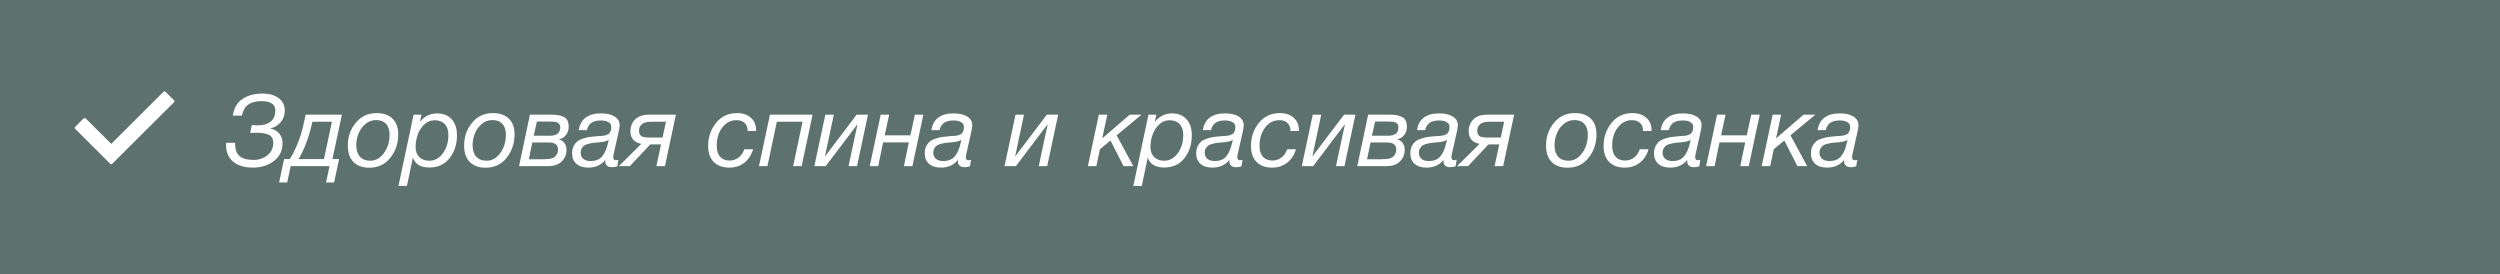
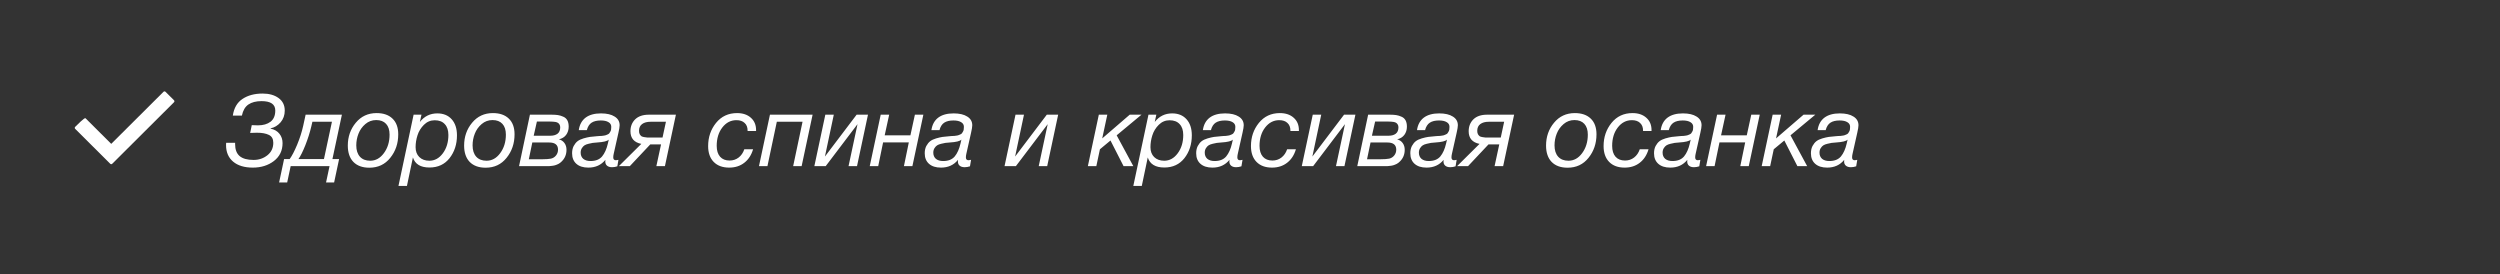
<svg xmlns="http://www.w3.org/2000/svg" width="301" height="33" viewBox="0 0 301 33" fill="none">
  <rect x="0" y="0" width="301" height="33" fill="#333333" stroke="none" />
-   <rect width="301" height="33" fill="#708D87" fill-opacity="0.7" />
  <path d="M34.284 13.316C34.284 13.868 34.116 14.34 33.78 14.732C33.444 15.116 33.044 15.356 32.58 15.452V15.488C33.044 15.584 33.4 15.792 33.648 16.112C33.896 16.424 34.02 16.796 34.02 17.228C34.02 18.132 33.672 18.852 32.976 19.388C32.28 19.916 31.436 20.18 30.444 20.18C29.428 20.18 28.636 19.94 28.068 19.46C27.5 18.98 27.216 18.316 27.216 17.468C27.216 17.356 27.22 17.264 27.228 17.192H28.308V17.36C28.308 18 28.488 18.476 28.848 18.788C29.216 19.1 29.776 19.256 30.528 19.256C31.168 19.256 31.724 19.068 32.196 18.692C32.668 18.316 32.904 17.816 32.904 17.192C32.904 16.728 32.728 16.412 32.376 16.244C32.024 16.068 31.544 15.98 30.936 15.98C30.632 15.98 30.36 15.988 30.12 16.004L30.312 15.068C30.44 15.084 30.688 15.092 31.056 15.092C31.68 15.092 32.184 14.948 32.568 14.66C32.952 14.364 33.144 13.912 33.144 13.304C33.144 12.552 32.592 12.176 31.488 12.176C30.832 12.176 30.304 12.312 29.904 12.584C29.512 12.856 29.252 13.3 29.124 13.916H28.032C28.168 13.004 28.556 12.336 29.196 11.912C29.844 11.48 30.652 11.264 31.62 11.264C32.404 11.264 33.044 11.444 33.54 11.804C34.036 12.164 34.284 12.668 34.284 13.316ZM40.229 21.968H39.257L39.677 20H34.997L34.577 21.968H33.605L34.205 19.148H34.877C35.149 18.78 35.449 18.204 35.777 17.42C36.105 16.628 36.349 15.864 36.509 15.128L36.797 13.808H41.165L40.025 19.148H40.829L40.229 21.968ZM39.005 19.148L39.965 14.66H37.613L37.481 15.224C37.305 15.968 37.065 16.724 36.761 17.492C36.457 18.252 36.181 18.804 35.933 19.148H39.005ZM45.344 13.616C46.16 13.616 46.796 13.836 47.252 14.276C47.716 14.716 47.948 15.348 47.948 16.172C47.948 17.268 47.628 18.212 46.988 19.004C46.356 19.796 45.516 20.192 44.468 20.192C43.644 20.192 43.004 19.96 42.548 19.496C42.1 19.032 41.876 18.376 41.876 17.528C41.876 16.464 42.196 15.548 42.836 14.78C43.476 14.004 44.312 13.616 45.344 13.616ZM44.576 19.352C45.224 19.352 45.772 19.048 46.22 18.44C46.676 17.824 46.904 17.08 46.904 16.208C46.904 15.648 46.764 15.216 46.484 14.912C46.204 14.608 45.808 14.456 45.296 14.456C44.8 14.456 44.364 14.616 43.988 14.936C43.612 15.256 43.336 15.644 43.16 16.1C42.984 16.548 42.896 17.016 42.896 17.504C42.896 18.088 43.044 18.544 43.34 18.872C43.636 19.192 44.048 19.352 44.576 19.352ZM50.746 13.808L50.554 14.684C51.09 13.996 51.791 13.652 52.654 13.652C53.383 13.652 53.959 13.888 54.383 14.36C54.806 14.832 55.019 15.476 55.019 16.292C55.019 17.364 54.722 18.28 54.13 19.04C53.538 19.792 52.73 20.168 51.706 20.168C50.635 20.168 49.971 19.764 49.715 18.956L48.995 22.388H47.974L49.798 13.808H50.746ZM52.343 14.48C51.839 14.48 51.403 14.664 51.035 15.032C50.675 15.392 50.419 15.812 50.267 16.292C50.114 16.764 50.038 17.24 50.038 17.72C50.038 18.216 50.187 18.612 50.483 18.908C50.786 19.204 51.191 19.352 51.694 19.352C52.334 19.352 52.874 19.056 53.315 18.464C53.763 17.864 53.986 17.128 53.986 16.256C53.986 15.688 53.843 15.252 53.554 14.948C53.275 14.636 52.87 14.48 52.343 14.48ZM59.348 13.616C60.164 13.616 60.8 13.836 61.256 14.276C61.72 14.716 61.952 15.348 61.952 16.172C61.952 17.268 61.632 18.212 60.992 19.004C60.36 19.796 59.52 20.192 58.472 20.192C57.648 20.192 57.008 19.96 56.552 19.496C56.104 19.032 55.88 18.376 55.88 17.528C55.88 16.464 56.2 15.548 56.84 14.78C57.48 14.004 58.316 13.616 59.348 13.616ZM58.58 19.352C59.228 19.352 59.776 19.048 60.224 18.44C60.68 17.824 60.908 17.08 60.908 16.208C60.908 15.648 60.768 15.216 60.488 14.912C60.208 14.608 59.812 14.456 59.3 14.456C58.804 14.456 58.368 14.616 57.992 14.936C57.616 15.256 57.34 15.644 57.164 16.1C56.988 16.548 56.9 17.016 56.9 17.504C56.9 18.088 57.048 18.544 57.344 18.872C57.64 19.192 58.052 19.352 58.58 19.352ZM63.802 13.808H66.418C66.714 13.808 66.966 13.824 67.174 13.856C67.39 13.888 67.602 13.952 67.81 14.048C68.026 14.136 68.19 14.28 68.302 14.48C68.414 14.68 68.47 14.936 68.47 15.248C68.47 15.632 68.366 15.964 68.158 16.244C67.95 16.516 67.662 16.692 67.294 16.772C67.582 16.852 67.806 17.004 67.966 17.228C68.126 17.452 68.206 17.72 68.206 18.032C68.206 18.6 68.01 19.072 67.618 19.448C67.562 19.504 67.498 19.56 67.426 19.616C67.354 19.664 67.29 19.704 67.234 19.736C67.186 19.768 67.114 19.8 67.018 19.832C66.93 19.856 66.862 19.88 66.814 19.904C66.774 19.92 66.698 19.936 66.586 19.952C66.482 19.96 66.414 19.968 66.382 19.976C66.35 19.984 66.27 19.992 66.142 20C66.014 20 65.938 20 65.914 20C65.898 20 65.818 20 65.674 20C65.53 20 65.454 20 65.446 20H62.494L63.802 13.808ZM64.642 14.636L64.258 16.34H66.286C66.63 16.34 66.91 16.26 67.126 16.1C67.342 15.932 67.45 15.676 67.45 15.332C67.45 15.196 67.422 15.084 67.366 14.996C67.31 14.9 67.246 14.832 67.174 14.792C67.11 14.744 67.014 14.708 66.886 14.684C66.758 14.66 66.654 14.648 66.574 14.648C66.494 14.64 66.386 14.636 66.25 14.636H64.642ZM64.09 17.156L63.67 19.172H65.362C65.754 19.172 66.078 19.148 66.334 19.1C66.582 19.044 66.786 18.916 66.946 18.716C67.106 18.516 67.186 18.284 67.186 18.02C67.186 17.444 66.83 17.156 66.118 17.156H64.09ZM69.684 15.668C69.78 15.012 70.052 14.512 70.5 14.168C70.956 13.824 71.576 13.652 72.36 13.652C73.064 13.652 73.612 13.78 74.004 14.036C74.404 14.284 74.604 14.632 74.604 15.08C74.604 15.264 74.556 15.564 74.46 15.98L73.884 18.548C73.852 18.684 73.836 18.82 73.836 18.956C73.836 19.18 73.944 19.292 74.16 19.292C74.232 19.292 74.332 19.276 74.46 19.244L74.328 20.024C74.112 20.096 73.9 20.132 73.692 20.132C73.436 20.132 73.236 20.072 73.092 19.952C72.948 19.832 72.876 19.664 72.876 19.448C72.876 19.376 72.88 19.308 72.888 19.244C72.384 19.868 71.7 20.18 70.836 20.18C70.22 20.18 69.74 20.028 69.396 19.724C69.052 19.42 68.88 18.996 68.88 18.452C68.88 18.116 68.944 17.824 69.072 17.576C69.208 17.328 69.364 17.136 69.54 17C69.716 16.864 69.952 16.752 70.248 16.664C70.552 16.576 70.812 16.516 71.028 16.484C71.252 16.452 71.532 16.424 71.868 16.4C71.924 16.392 72.02 16.384 72.156 16.376C72.292 16.368 72.388 16.364 72.444 16.364C72.508 16.356 72.596 16.344 72.708 16.328C72.828 16.312 72.912 16.292 72.96 16.268C73.016 16.244 73.084 16.216 73.164 16.184C73.252 16.144 73.316 16.1 73.356 16.052C73.396 15.996 73.436 15.932 73.476 15.86C73.524 15.788 73.556 15.704 73.572 15.608C73.588 15.504 73.596 15.392 73.596 15.272C73.596 15.024 73.484 14.836 73.26 14.708C73.044 14.572 72.736 14.504 72.336 14.504C71.872 14.504 71.504 14.592 71.232 14.768C70.96 14.944 70.768 15.244 70.656 15.668H69.684ZM73.296 16.808C73.136 16.992 72.668 17.108 71.892 17.156C71.668 17.172 71.492 17.188 71.364 17.204C71.244 17.22 71.076 17.256 70.86 17.312C70.652 17.36 70.488 17.424 70.368 17.504C70.256 17.576 70.152 17.688 70.056 17.84C69.96 17.992 69.912 18.172 69.912 18.38C69.912 18.692 70.016 18.94 70.224 19.124C70.44 19.3 70.732 19.388 71.1 19.388C71.716 19.388 72.18 19.204 72.492 18.836C72.804 18.46 73.036 17.94 73.188 17.276L73.296 16.808ZM78.294 17.384L75.834 20H74.514L77.214 17.324C76.342 17.148 75.906 16.64 75.906 15.8C75.906 15.224 76.094 14.748 76.47 14.372C76.854 13.996 77.406 13.808 78.126 13.808H81.378L80.058 20H79.026L79.59 17.384H78.294ZM80.178 14.66H78.33C77.898 14.66 77.558 14.752 77.31 14.936C77.062 15.12 76.938 15.392 76.938 15.752C76.938 15.912 76.966 16.048 77.022 16.16C77.086 16.264 77.154 16.344 77.226 16.4C77.298 16.448 77.41 16.484 77.562 16.508C77.722 16.532 77.838 16.548 77.91 16.556C77.99 16.556 78.126 16.556 78.318 16.556H79.77L80.178 14.66ZM90.671 17.972C90.463 18.676 90.108 19.22 89.603 19.604C89.108 19.988 88.504 20.18 87.791 20.18C86.999 20.18 86.379 19.952 85.931 19.496C85.484 19.04 85.26 18.404 85.26 17.588C85.26 16.516 85.576 15.588 86.207 14.804C86.847 14.012 87.692 13.616 88.74 13.616C89.436 13.616 89.992 13.804 90.407 14.18C90.823 14.548 91.031 15.04 91.031 15.656V15.776H90.011V15.728C90.011 15.328 89.891 15.02 89.651 14.804C89.419 14.58 89.091 14.468 88.668 14.468C87.987 14.468 87.419 14.764 86.963 15.356C86.516 15.94 86.291 16.676 86.291 17.564C86.291 18.124 86.427 18.56 86.7 18.872C86.972 19.176 87.352 19.328 87.84 19.328C88.255 19.328 88.62 19.208 88.931 18.968C89.243 18.728 89.472 18.396 89.615 17.972H90.671ZM92.401 20H91.381L92.701 13.808H97.837L96.517 20H95.497L96.625 14.66H93.529L92.401 20ZM99.417 20H98.049L99.369 13.808H100.389L99.321 18.848L103.137 13.808H104.505L103.185 20H102.165L103.245 14.948L99.417 20ZM105.737 20H104.717L106.037 13.808H107.057L106.517 16.292H109.613L110.153 13.808H111.173L109.853 20H108.833L109.421 17.144H106.325L105.737 20ZM112.141 15.668C112.237 15.012 112.509 14.512 112.957 14.168C113.413 13.824 114.033 13.652 114.817 13.652C115.521 13.652 116.069 13.78 116.461 14.036C116.861 14.284 117.061 14.632 117.061 15.08C117.061 15.264 117.013 15.564 116.917 15.98L116.341 18.548C116.309 18.684 116.293 18.82 116.293 18.956C116.293 19.18 116.401 19.292 116.617 19.292C116.689 19.292 116.789 19.276 116.917 19.244L116.785 20.024C116.569 20.096 116.357 20.132 116.149 20.132C115.893 20.132 115.693 20.072 115.549 19.952C115.405 19.832 115.333 19.664 115.333 19.448C115.333 19.376 115.337 19.308 115.345 19.244C114.841 19.868 114.157 20.18 113.293 20.18C112.677 20.18 112.197 20.028 111.853 19.724C111.509 19.42 111.337 18.996 111.337 18.452C111.337 18.116 111.401 17.824 111.529 17.576C111.665 17.328 111.821 17.136 111.997 17C112.173 16.864 112.409 16.752 112.705 16.664C113.009 16.576 113.269 16.516 113.485 16.484C113.709 16.452 113.989 16.424 114.325 16.4C114.381 16.392 114.477 16.384 114.613 16.376C114.749 16.368 114.845 16.364 114.901 16.364C114.965 16.356 115.053 16.344 115.165 16.328C115.285 16.312 115.369 16.292 115.417 16.268C115.473 16.244 115.541 16.216 115.621 16.184C115.709 16.144 115.773 16.1 115.813 16.052C115.853 15.996 115.893 15.932 115.933 15.86C115.981 15.788 116.013 15.704 116.029 15.608C116.045 15.504 116.053 15.392 116.053 15.272C116.053 15.024 115.941 14.836 115.717 14.708C115.501 14.572 115.193 14.504 114.793 14.504C114.329 14.504 113.961 14.592 113.689 14.768C113.417 14.944 113.225 15.244 113.113 15.668H112.141ZM115.753 16.808C115.593 16.992 115.125 17.108 114.349 17.156C114.125 17.172 113.949 17.188 113.821 17.204C113.701 17.22 113.533 17.256 113.317 17.312C113.109 17.36 112.945 17.424 112.825 17.504C112.713 17.576 112.609 17.688 112.513 17.84C112.417 17.992 112.369 18.172 112.369 18.38C112.369 18.692 112.473 18.94 112.681 19.124C112.897 19.3 113.189 19.388 113.557 19.388C114.173 19.388 114.637 19.204 114.949 18.836C115.261 18.46 115.493 17.94 115.645 17.276L115.753 16.808ZM122.315 20H120.947L122.267 13.808H123.287L122.219 18.848L126.035 13.808H127.403L126.083 20H125.063L126.143 14.948L122.315 20ZM133.319 13.808L132.707 16.664L136.019 13.808H137.435L134.447 16.292L136.451 20H135.275L133.703 16.916L132.431 17.972L131.999 20H130.979L132.299 13.808H133.319ZM139.223 13.808L139.031 14.684C139.567 13.996 140.267 13.652 141.131 13.652C141.859 13.652 142.435 13.888 142.859 14.36C143.283 14.832 143.495 15.476 143.495 16.292C143.495 17.364 143.199 18.28 142.607 19.04C142.015 19.792 141.207 20.168 140.183 20.168C139.111 20.168 138.447 19.764 138.191 18.956L137.471 22.388H136.451L138.275 13.808H139.223ZM140.819 14.48C140.315 14.48 139.879 14.664 139.511 15.032C139.151 15.392 138.895 15.812 138.743 16.292C138.591 16.764 138.515 17.24 138.515 17.72C138.515 18.216 138.663 18.612 138.959 18.908C139.263 19.204 139.667 19.352 140.171 19.352C140.811 19.352 141.351 19.056 141.791 18.464C142.239 17.864 142.463 17.128 142.463 16.256C142.463 15.688 142.319 15.252 142.031 14.948C141.751 14.636 141.347 14.48 140.819 14.48ZM144.824 15.668C144.92 15.012 145.192 14.512 145.64 14.168C146.096 13.824 146.716 13.652 147.5 13.652C148.204 13.652 148.752 13.78 149.144 14.036C149.544 14.284 149.744 14.632 149.744 15.08C149.744 15.264 149.696 15.564 149.6 15.98L149.024 18.548C148.992 18.684 148.976 18.82 148.976 18.956C148.976 19.18 149.084 19.292 149.3 19.292C149.372 19.292 149.472 19.276 149.6 19.244L149.468 20.024C149.252 20.096 149.04 20.132 148.832 20.132C148.576 20.132 148.376 20.072 148.232 19.952C148.088 19.832 148.016 19.664 148.016 19.448C148.016 19.376 148.02 19.308 148.028 19.244C147.524 19.868 146.84 20.18 145.976 20.18C145.36 20.18 144.88 20.028 144.536 19.724C144.192 19.42 144.02 18.996 144.02 18.452C144.02 18.116 144.084 17.824 144.212 17.576C144.348 17.328 144.504 17.136 144.68 17C144.856 16.864 145.092 16.752 145.388 16.664C145.692 16.576 145.952 16.516 146.168 16.484C146.392 16.452 146.672 16.424 147.008 16.4C147.064 16.392 147.16 16.384 147.296 16.376C147.432 16.368 147.528 16.364 147.584 16.364C147.648 16.356 147.736 16.344 147.848 16.328C147.968 16.312 148.052 16.292 148.1 16.268C148.156 16.244 148.224 16.216 148.304 16.184C148.392 16.144 148.456 16.1 148.496 16.052C148.536 15.996 148.576 15.932 148.616 15.86C148.664 15.788 148.696 15.704 148.712 15.608C148.728 15.504 148.736 15.392 148.736 15.272C148.736 15.024 148.624 14.836 148.4 14.708C148.184 14.572 147.876 14.504 147.476 14.504C147.012 14.504 146.644 14.592 146.372 14.768C146.1 14.944 145.908 15.244 145.796 15.668H144.824ZM148.436 16.808C148.276 16.992 147.808 17.108 147.032 17.156C146.808 17.172 146.632 17.188 146.504 17.204C146.384 17.22 146.216 17.256 146 17.312C145.792 17.36 145.628 17.424 145.508 17.504C145.396 17.576 145.292 17.688 145.196 17.84C145.1 17.992 145.052 18.172 145.052 18.38C145.052 18.692 145.156 18.94 145.364 19.124C145.58 19.3 145.872 19.388 146.24 19.388C146.856 19.388 147.32 19.204 147.632 18.836C147.944 18.46 148.176 17.94 148.328 17.276L148.436 16.808ZM156.027 17.972C155.819 18.676 155.463 19.22 154.959 19.604C154.463 19.988 153.859 20.18 153.147 20.18C152.355 20.18 151.735 19.952 151.287 19.496C150.839 19.04 150.615 18.404 150.615 17.588C150.615 16.516 150.931 15.588 151.563 14.804C152.203 14.012 153.047 13.616 154.095 13.616C154.791 13.616 155.347 13.804 155.763 14.18C156.179 14.548 156.387 15.04 156.387 15.656V15.776H155.367V15.728C155.367 15.328 155.247 15.02 155.007 14.804C154.775 14.58 154.447 14.468 154.023 14.468C153.343 14.468 152.775 14.764 152.319 15.356C151.871 15.94 151.647 16.676 151.647 17.564C151.647 18.124 151.783 18.56 152.055 18.872C152.327 19.176 152.707 19.328 153.195 19.328C153.611 19.328 153.975 19.208 154.287 18.968C154.599 18.728 154.827 18.396 154.971 17.972H156.027ZM158.104 20H156.736L158.056 13.808H159.076L158.008 18.848L161.824 13.808H163.192L161.872 20H160.852L161.932 14.948L158.104 20ZM164.724 13.808H167.34C167.636 13.808 167.888 13.824 168.096 13.856C168.312 13.888 168.524 13.952 168.732 14.048C168.948 14.136 169.112 14.28 169.224 14.48C169.336 14.68 169.392 14.936 169.392 15.248C169.392 15.632 169.288 15.964 169.08 16.244C168.872 16.516 168.584 16.692 168.216 16.772C168.504 16.852 168.728 17.004 168.888 17.228C169.048 17.452 169.128 17.72 169.128 18.032C169.128 18.6 168.932 19.072 168.54 19.448C168.484 19.504 168.42 19.56 168.348 19.616C168.276 19.664 168.212 19.704 168.156 19.736C168.108 19.768 168.036 19.8 167.94 19.832C167.852 19.856 167.784 19.88 167.736 19.904C167.696 19.92 167.62 19.936 167.508 19.952C167.404 19.96 167.336 19.968 167.304 19.976C167.272 19.984 167.192 19.992 167.064 20C166.936 20 166.86 20 166.836 20C166.82 20 166.74 20 166.596 20C166.452 20 166.376 20 166.368 20H163.416L164.724 13.808ZM165.564 14.636L165.18 16.34H167.208C167.552 16.34 167.832 16.26 168.048 16.1C168.264 15.932 168.372 15.676 168.372 15.332C168.372 15.196 168.344 15.084 168.288 14.996C168.232 14.9 168.168 14.832 168.096 14.792C168.032 14.744 167.936 14.708 167.808 14.684C167.68 14.66 167.576 14.648 167.496 14.648C167.416 14.64 167.308 14.636 167.172 14.636H165.564ZM165.012 17.156L164.592 19.172H166.284C166.676 19.172 167 19.148 167.256 19.1C167.504 19.044 167.708 18.916 167.868 18.716C168.028 18.516 168.108 18.284 168.108 18.02C168.108 17.444 167.752 17.156 167.04 17.156H165.012ZM170.606 15.668C170.702 15.012 170.974 14.512 171.422 14.168C171.878 13.824 172.498 13.652 173.282 13.652C173.986 13.652 174.534 13.78 174.926 14.036C175.326 14.284 175.526 14.632 175.526 15.08C175.526 15.264 175.478 15.564 175.382 15.98L174.806 18.548C174.774 18.684 174.758 18.82 174.758 18.956C174.758 19.18 174.866 19.292 175.082 19.292C175.154 19.292 175.254 19.276 175.382 19.244L175.25 20.024C175.034 20.096 174.822 20.132 174.614 20.132C174.358 20.132 174.158 20.072 174.014 19.952C173.87 19.832 173.798 19.664 173.798 19.448C173.798 19.376 173.802 19.308 173.81 19.244C173.306 19.868 172.622 20.18 171.758 20.18C171.142 20.18 170.662 20.028 170.318 19.724C169.974 19.42 169.802 18.996 169.802 18.452C169.802 18.116 169.866 17.824 169.994 17.576C170.13 17.328 170.286 17.136 170.462 17C170.638 16.864 170.874 16.752 171.17 16.664C171.474 16.576 171.734 16.516 171.95 16.484C172.174 16.452 172.454 16.424 172.79 16.4C172.846 16.392 172.942 16.384 173.078 16.376C173.214 16.368 173.31 16.364 173.366 16.364C173.43 16.356 173.518 16.344 173.63 16.328C173.75 16.312 173.834 16.292 173.882 16.268C173.938 16.244 174.006 16.216 174.086 16.184C174.174 16.144 174.238 16.1 174.278 16.052C174.318 15.996 174.358 15.932 174.398 15.86C174.446 15.788 174.478 15.704 174.494 15.608C174.51 15.504 174.518 15.392 174.518 15.272C174.518 15.024 174.406 14.836 174.182 14.708C173.966 14.572 173.658 14.504 173.258 14.504C172.794 14.504 172.426 14.592 172.154 14.768C171.882 14.944 171.69 15.244 171.578 15.668H170.606ZM174.218 16.808C174.058 16.992 173.59 17.108 172.814 17.156C172.59 17.172 172.414 17.188 172.286 17.204C172.166 17.22 171.998 17.256 171.782 17.312C171.574 17.36 171.41 17.424 171.29 17.504C171.178 17.576 171.074 17.688 170.978 17.84C170.882 17.992 170.834 18.172 170.834 18.38C170.834 18.692 170.938 18.94 171.146 19.124C171.362 19.3 171.654 19.388 172.022 19.388C172.638 19.388 173.102 19.204 173.414 18.836C173.726 18.46 173.958 17.94 174.11 17.276L174.218 16.808ZM179.216 17.384L176.756 20H175.436L178.136 17.324C177.264 17.148 176.828 16.64 176.828 15.8C176.828 15.224 177.016 14.748 177.392 14.372C177.776 13.996 178.328 13.808 179.048 13.808H182.3L180.98 20H179.948L180.512 17.384H179.216ZM181.1 14.66H179.252C178.82 14.66 178.48 14.752 178.232 14.936C177.984 15.12 177.86 15.392 177.86 15.752C177.86 15.912 177.888 16.048 177.944 16.16C178.008 16.264 178.076 16.344 178.148 16.4C178.22 16.448 178.332 16.484 178.484 16.508C178.644 16.532 178.76 16.548 178.832 16.556C178.912 16.556 179.048 16.556 179.24 16.556H180.692L181.1 14.66ZM189.613 13.616C190.429 13.616 191.065 13.836 191.521 14.276C191.985 14.716 192.217 15.348 192.217 16.172C192.217 17.268 191.897 18.212 191.257 19.004C190.625 19.796 189.785 20.192 188.737 20.192C187.913 20.192 187.273 19.96 186.817 19.496C186.369 19.032 186.145 18.376 186.145 17.528C186.145 16.464 186.465 15.548 187.105 14.78C187.745 14.004 188.581 13.616 189.613 13.616ZM188.845 19.352C189.493 19.352 190.041 19.048 190.489 18.44C190.945 17.824 191.173 17.08 191.173 16.208C191.173 15.648 191.033 15.216 190.753 14.912C190.473 14.608 190.077 14.456 189.565 14.456C189.069 14.456 188.633 14.616 188.257 14.936C187.881 15.256 187.605 15.644 187.429 16.1C187.253 16.548 187.165 17.016 187.165 17.504C187.165 18.088 187.313 18.544 187.609 18.872C187.905 19.192 188.317 19.352 188.845 19.352ZM198.484 17.972C198.276 18.676 197.92 19.22 197.416 19.604C196.92 19.988 196.316 20.18 195.604 20.18C194.812 20.18 194.192 19.952 193.744 19.496C193.296 19.04 193.072 18.404 193.072 17.588C193.072 16.516 193.388 15.588 194.02 14.804C194.66 14.012 195.504 13.616 196.552 13.616C197.248 13.616 197.804 13.804 198.22 14.18C198.636 14.548 198.844 15.04 198.844 15.656V15.776H197.824V15.728C197.824 15.328 197.704 15.02 197.464 14.804C197.232 14.58 196.904 14.468 196.48 14.468C195.8 14.468 195.232 14.764 194.776 15.356C194.328 15.94 194.104 16.676 194.104 17.564C194.104 18.124 194.24 18.56 194.512 18.872C194.784 19.176 195.164 19.328 195.652 19.328C196.068 19.328 196.432 19.208 196.744 18.968C197.056 18.728 197.284 18.396 197.428 17.972H198.484ZM199.949 15.668C200.045 15.012 200.317 14.512 200.765 14.168C201.221 13.824 201.841 13.652 202.625 13.652C203.329 13.652 203.877 13.78 204.269 14.036C204.669 14.284 204.869 14.632 204.869 15.08C204.869 15.264 204.821 15.564 204.725 15.98L204.149 18.548C204.117 18.684 204.101 18.82 204.101 18.956C204.101 19.18 204.209 19.292 204.425 19.292C204.497 19.292 204.597 19.276 204.725 19.244L204.593 20.024C204.377 20.096 204.165 20.132 203.957 20.132C203.701 20.132 203.501 20.072 203.357 19.952C203.213 19.832 203.141 19.664 203.141 19.448C203.141 19.376 203.145 19.308 203.153 19.244C202.649 19.868 201.965 20.18 201.101 20.18C200.485 20.18 200.005 20.028 199.661 19.724C199.317 19.42 199.145 18.996 199.145 18.452C199.145 18.116 199.209 17.824 199.337 17.576C199.473 17.328 199.629 17.136 199.805 17C199.981 16.864 200.217 16.752 200.513 16.664C200.817 16.576 201.077 16.516 201.293 16.484C201.517 16.452 201.797 16.424 202.133 16.4C202.189 16.392 202.285 16.384 202.421 16.376C202.557 16.368 202.653 16.364 202.709 16.364C202.773 16.356 202.861 16.344 202.973 16.328C203.093 16.312 203.177 16.292 203.225 16.268C203.281 16.244 203.349 16.216 203.429 16.184C203.517 16.144 203.581 16.1 203.621 16.052C203.661 15.996 203.701 15.932 203.741 15.86C203.789 15.788 203.821 15.704 203.837 15.608C203.853 15.504 203.861 15.392 203.861 15.272C203.861 15.024 203.749 14.836 203.525 14.708C203.309 14.572 203.001 14.504 202.601 14.504C202.137 14.504 201.769 14.592 201.497 14.768C201.225 14.944 201.033 15.244 200.921 15.668H199.949ZM203.561 16.808C203.401 16.992 202.933 17.108 202.157 17.156C201.933 17.172 201.757 17.188 201.629 17.204C201.509 17.22 201.341 17.256 201.125 17.312C200.917 17.36 200.753 17.424 200.633 17.504C200.521 17.576 200.417 17.688 200.321 17.84C200.225 17.992 200.177 18.172 200.177 18.38C200.177 18.692 200.281 18.94 200.489 19.124C200.705 19.3 200.997 19.388 201.365 19.388C201.981 19.388 202.445 19.204 202.757 18.836C203.069 18.46 203.301 17.94 203.453 17.276L203.561 16.808ZM206.436 20H205.416L206.736 13.808H207.756L207.216 16.292H210.312L210.852 13.808H211.872L210.552 20H209.532L210.12 17.144H207.024L206.436 20ZM214.448 13.808L213.836 16.664L217.148 13.808H218.564L215.576 16.292L217.58 20H216.404L214.832 16.916L213.56 17.972L213.128 20H212.108L213.428 13.808H214.448ZM218.84 15.668C218.936 15.012 219.208 14.512 219.656 14.168C220.112 13.824 220.732 13.652 221.516 13.652C222.22 13.652 222.768 13.78 223.16 14.036C223.56 14.284 223.76 14.632 223.76 15.08C223.76 15.264 223.712 15.564 223.616 15.98L223.04 18.548C223.008 18.684 222.992 18.82 222.992 18.956C222.992 19.18 223.1 19.292 223.316 19.292C223.388 19.292 223.488 19.276 223.616 19.244L223.484 20.024C223.268 20.096 223.056 20.132 222.848 20.132C222.592 20.132 222.392 20.072 222.248 19.952C222.104 19.832 222.032 19.664 222.032 19.448C222.032 19.376 222.036 19.308 222.044 19.244C221.54 19.868 220.856 20.18 219.992 20.18C219.376 20.18 218.896 20.028 218.552 19.724C218.208 19.42 218.036 18.996 218.036 18.452C218.036 18.116 218.1 17.824 218.228 17.576C218.364 17.328 218.52 17.136 218.696 17C218.872 16.864 219.108 16.752 219.404 16.664C219.708 16.576 219.968 16.516 220.184 16.484C220.408 16.452 220.688 16.424 221.024 16.4C221.08 16.392 221.176 16.384 221.312 16.376C221.448 16.368 221.544 16.364 221.6 16.364C221.664 16.356 221.752 16.344 221.864 16.328C221.984 16.312 222.068 16.292 222.116 16.268C222.172 16.244 222.24 16.216 222.32 16.184C222.408 16.144 222.472 16.1 222.512 16.052C222.552 15.996 222.592 15.932 222.632 15.86C222.68 15.788 222.712 15.704 222.728 15.608C222.744 15.504 222.752 15.392 222.752 15.272C222.752 15.024 222.64 14.836 222.416 14.708C222.2 14.572 221.892 14.504 221.492 14.504C221.028 14.504 220.66 14.592 220.388 14.768C220.116 14.944 219.924 15.244 219.812 15.668H218.84ZM222.452 16.808C222.292 16.992 221.824 17.108 221.048 17.156C220.824 17.172 220.648 17.188 220.52 17.204C220.4 17.22 220.232 17.256 220.016 17.312C219.808 17.36 219.644 17.424 219.524 17.504C219.412 17.576 219.308 17.688 219.212 17.84C219.116 17.992 219.068 18.172 219.068 18.38C219.068 18.692 219.172 18.94 219.38 19.124C219.596 19.3 219.888 19.388 220.256 19.388C220.872 19.388 221.336 19.204 221.648 18.836C221.96 18.46 222.192 17.94 222.344 17.276L222.452 16.808Z" fill="white" />
-   <path d="M20.951 12.308L13.511 19.72C13.445 19.786 13.339 19.786 13.274 19.72L9.049 15.511C8.984 15.446 8.984 15.341 9.049 15.275L10.075 14.253C10.141 14.187 10.247 14.187 10.313 14.253L13.392 17.321L19.688 11.049C19.753 10.984 19.859 10.984 19.924 11.049L20.951 12.072C21.016 12.137 21.016 12.242 20.951 12.308Z" fill="white" />
+   <path d="M20.951 12.308L13.511 19.72C13.445 19.786 13.339 19.786 13.274 19.72L9.049 15.511C8.984 15.446 8.984 15.341 9.049 15.275C10.141 14.187 10.247 14.187 10.313 14.253L13.392 17.321L19.688 11.049C19.753 10.984 19.859 10.984 19.924 11.049L20.951 12.072C21.016 12.137 21.016 12.242 20.951 12.308Z" fill="white" />
</svg>